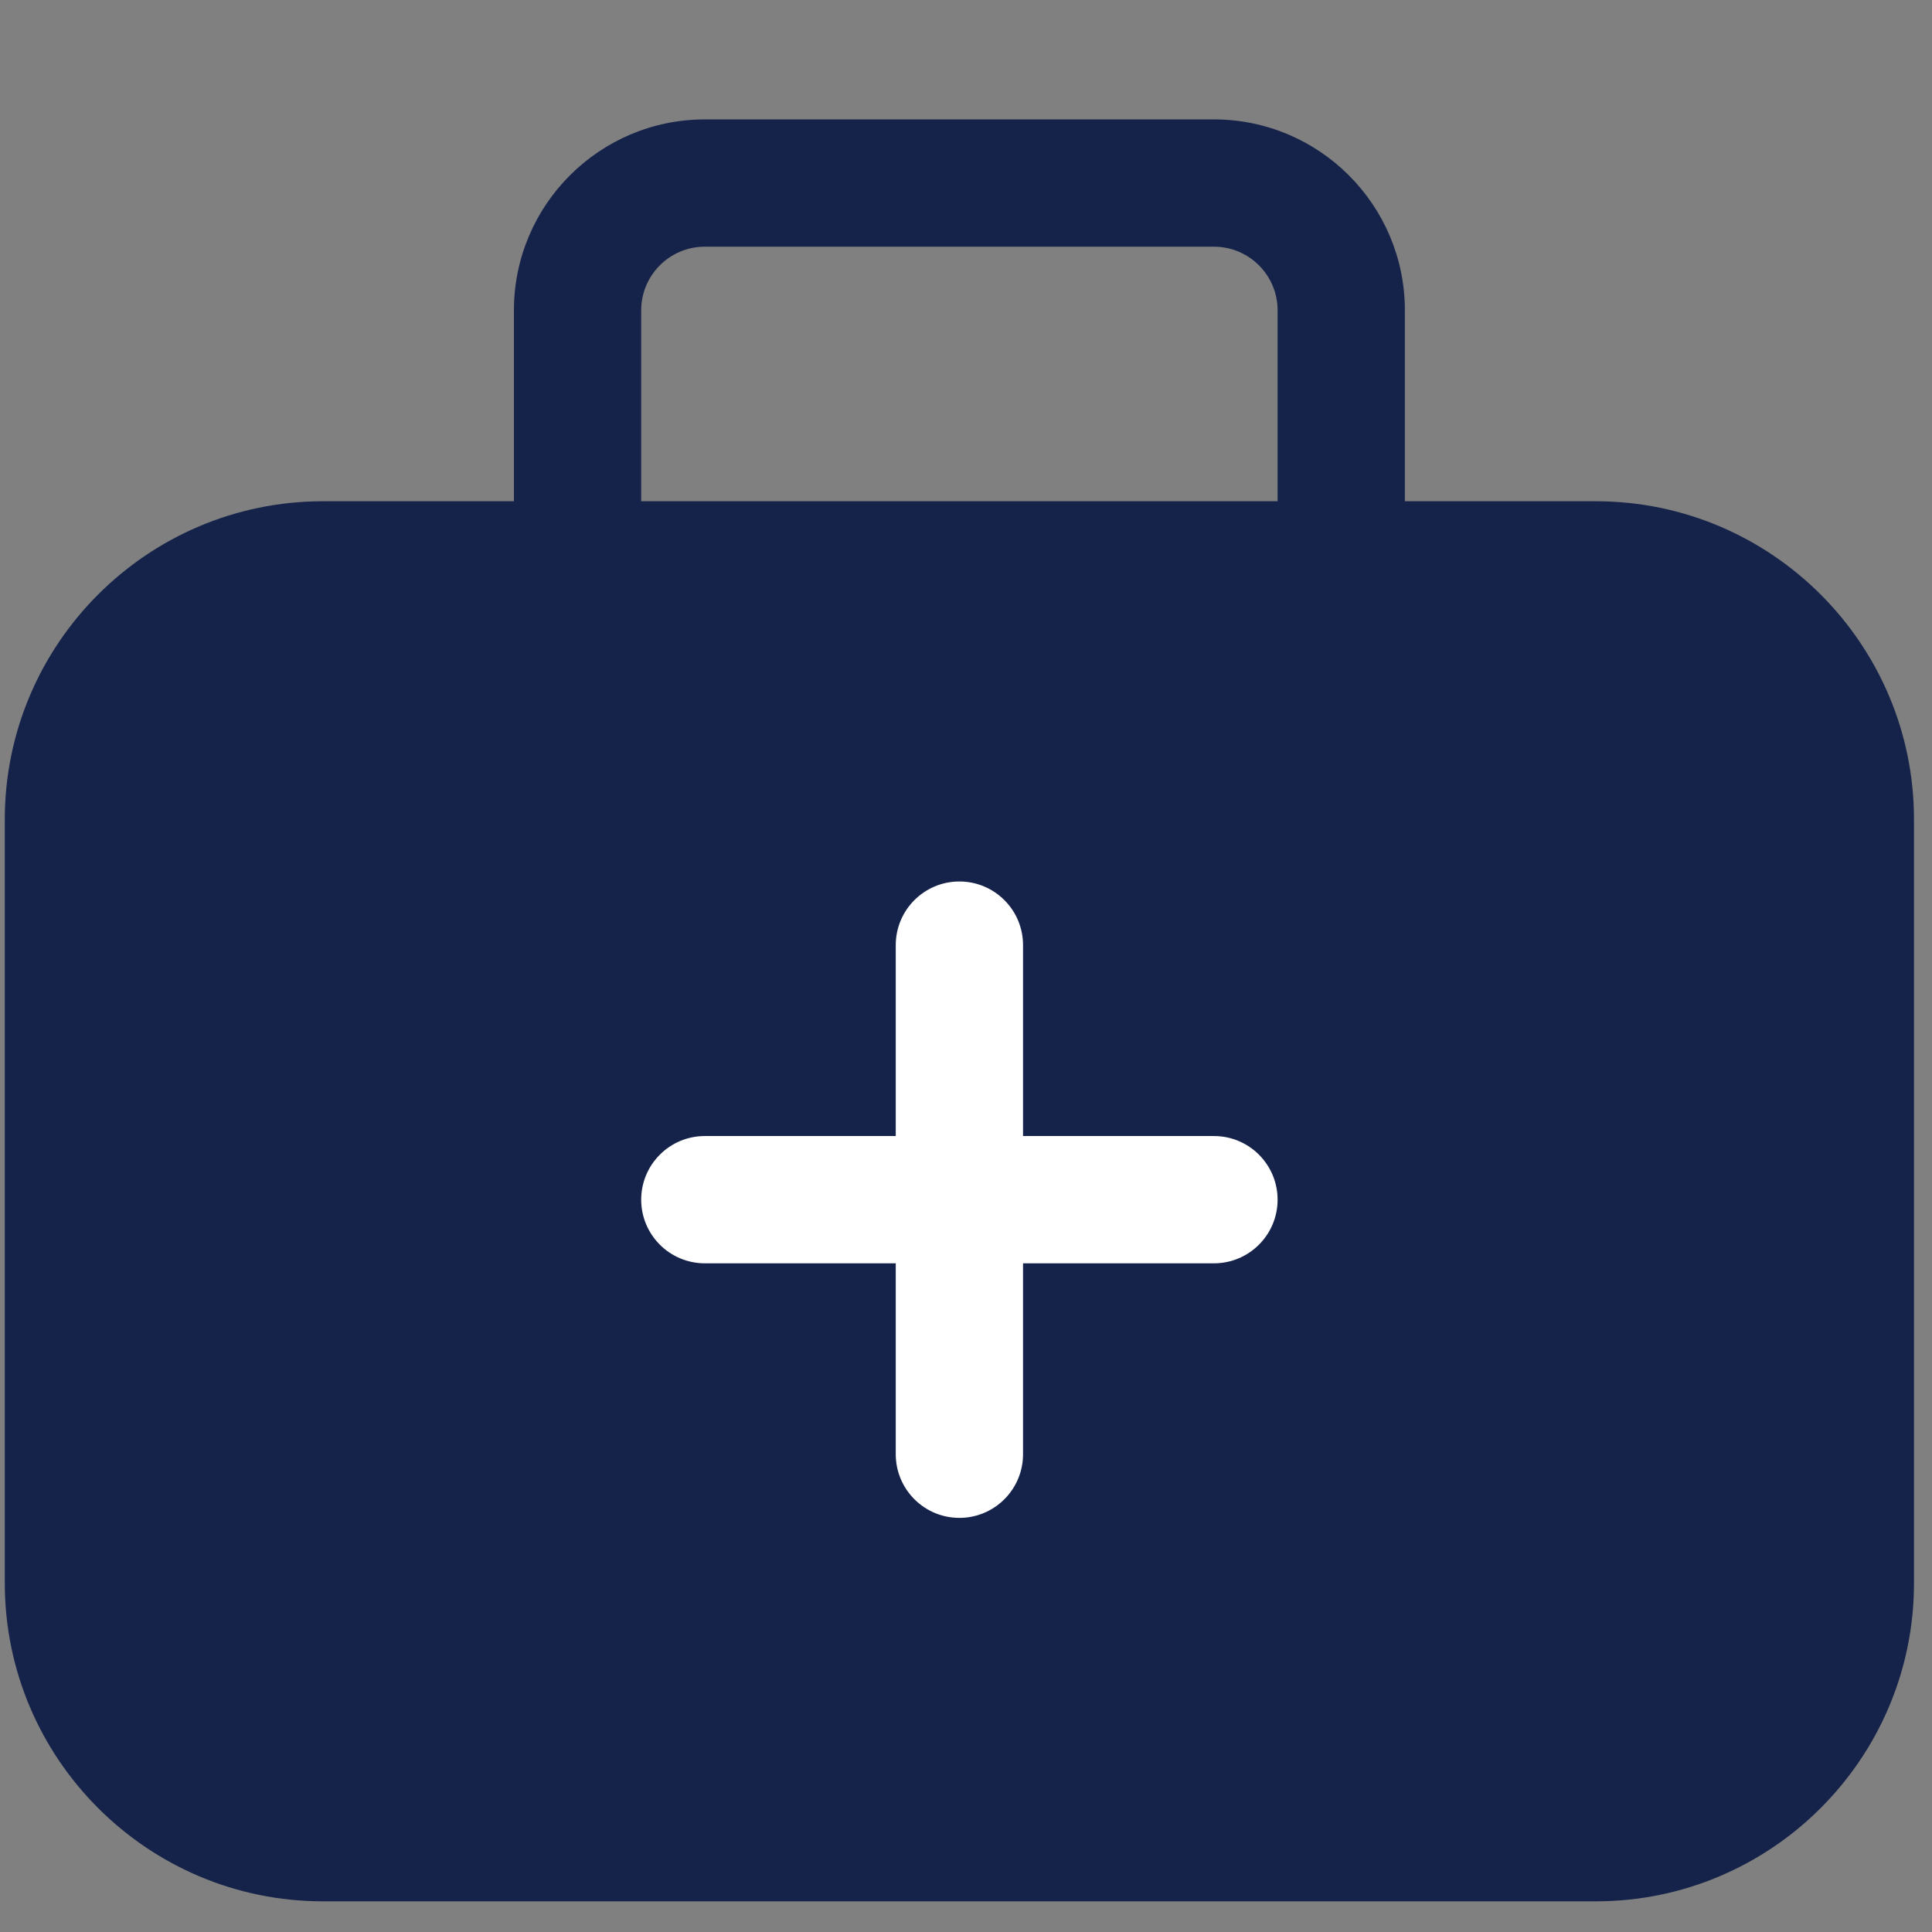
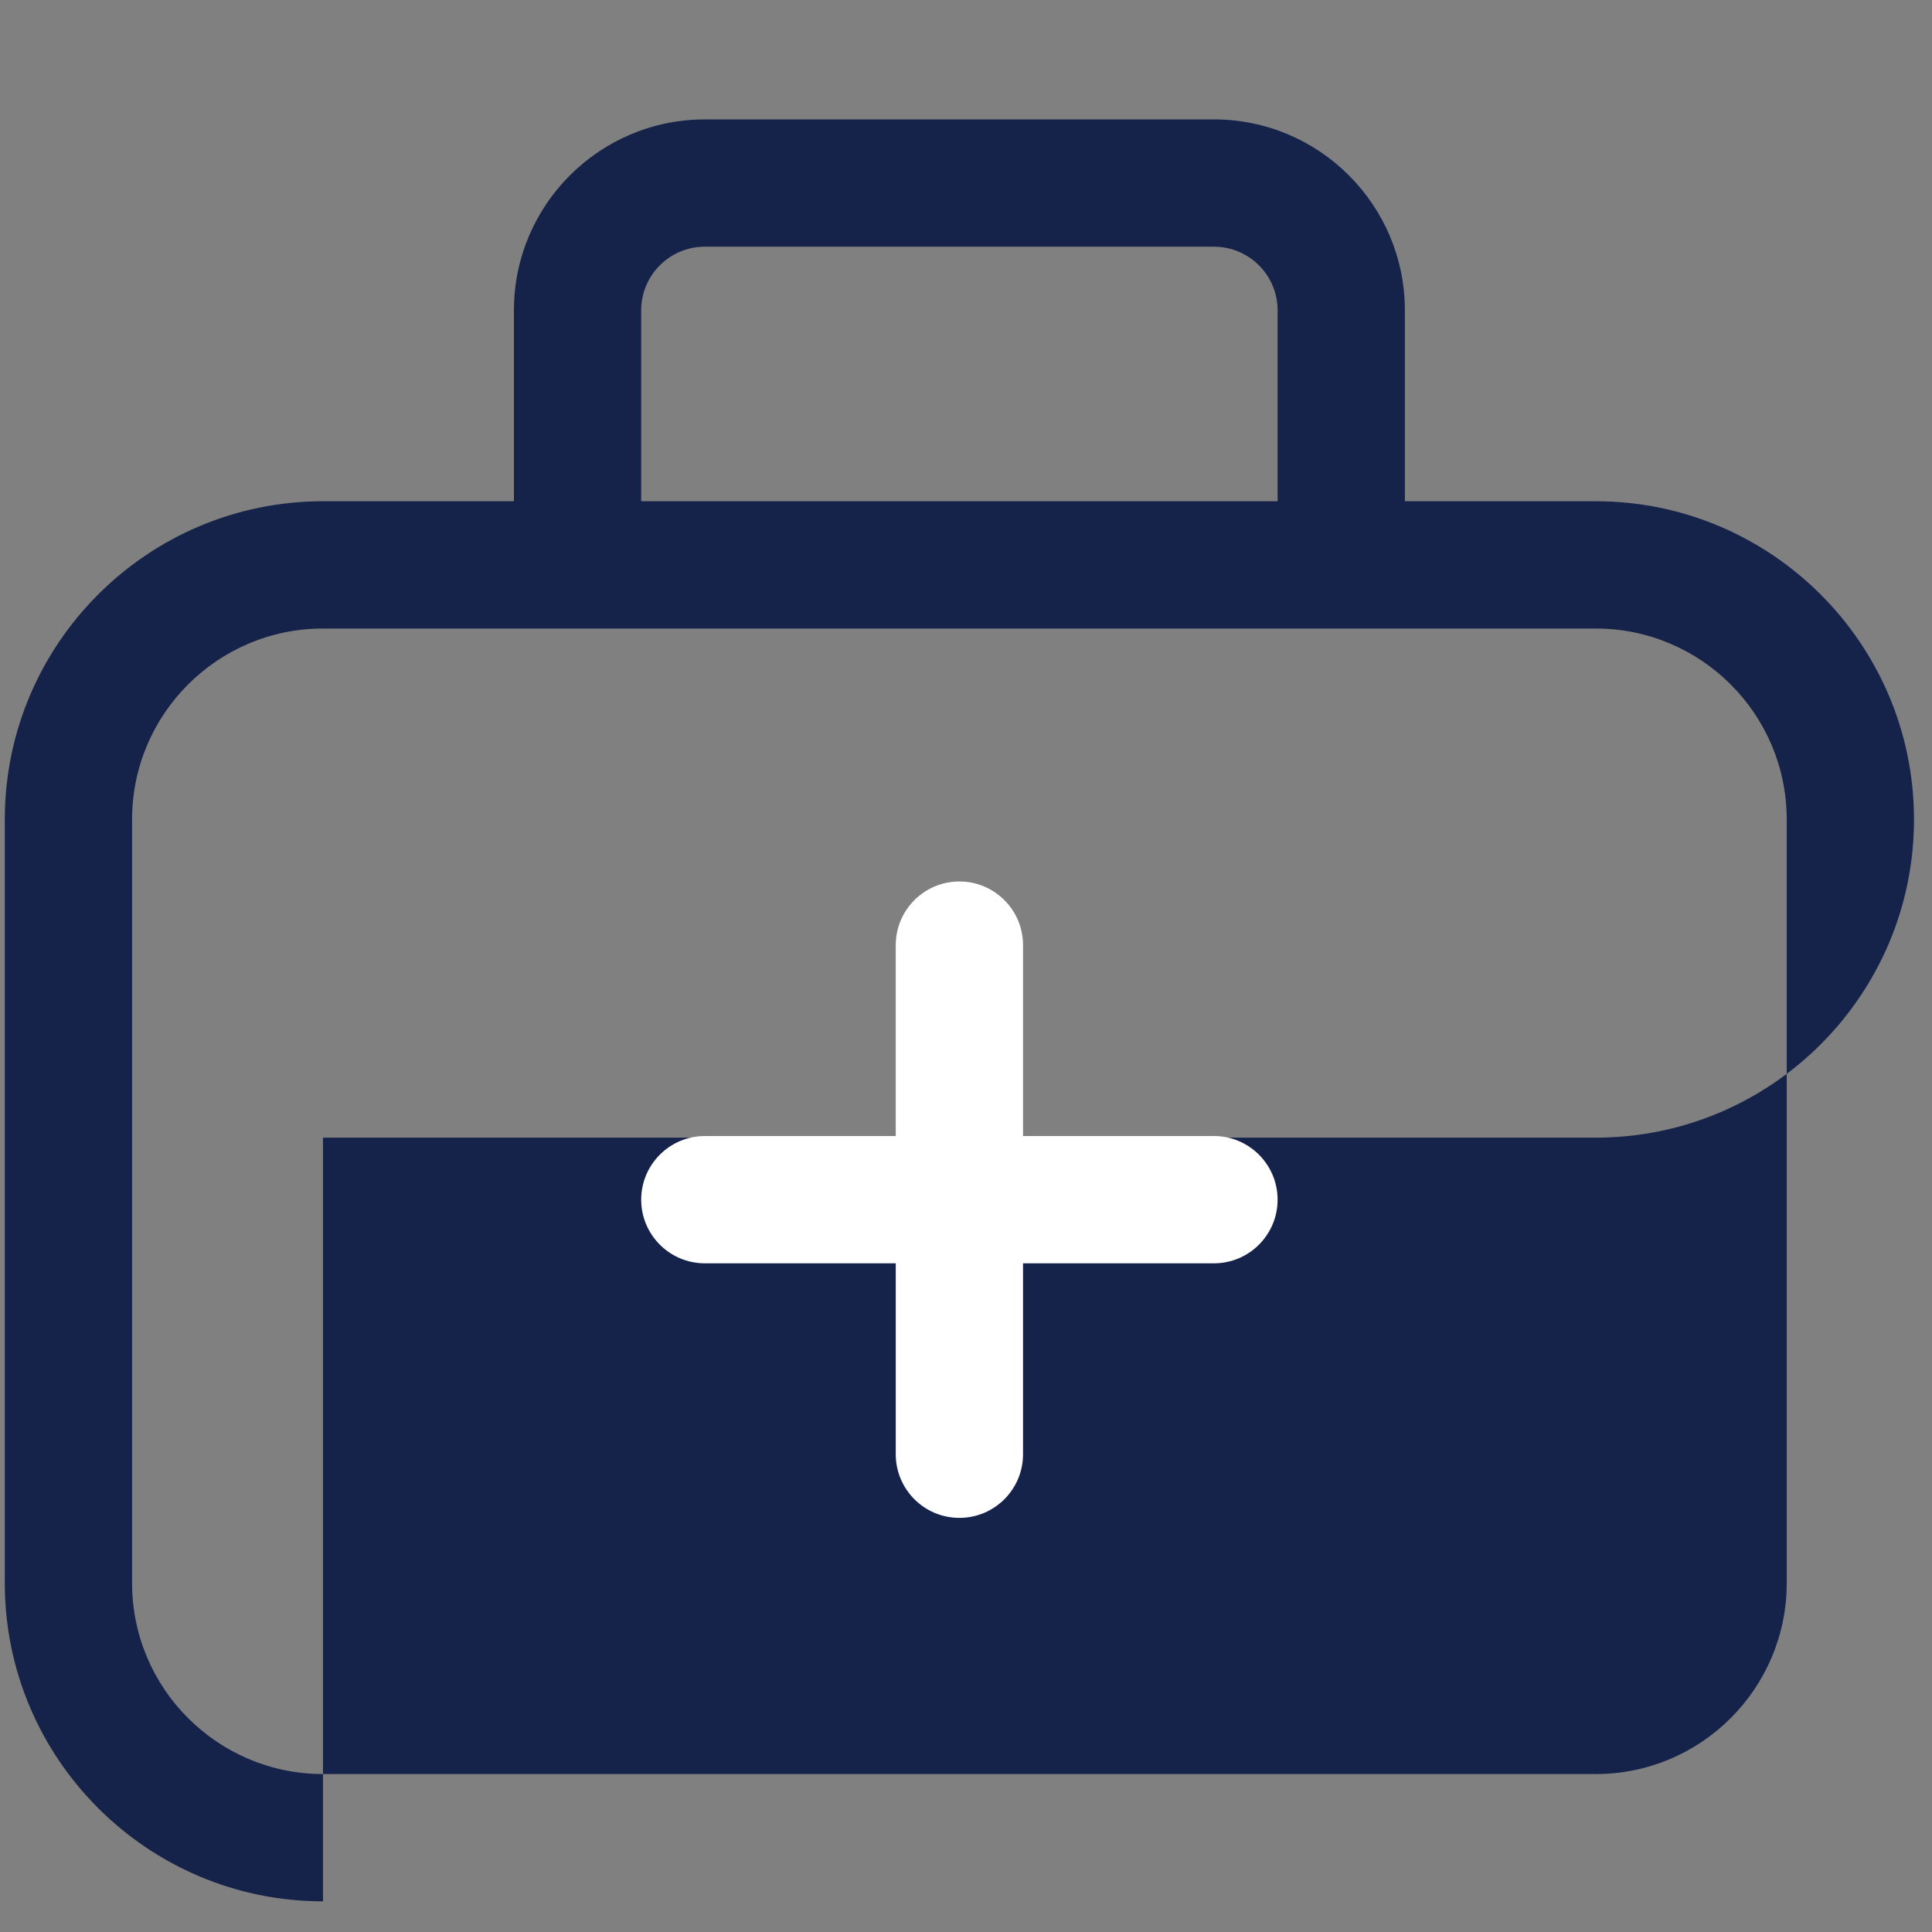
<svg xmlns="http://www.w3.org/2000/svg" viewBox="0 0 500 500">
  <rect x="0" y="0" width="500" height="500" fill="#808080" stroke="none" />
  <title>hospital-first-aid</title>
-   <rect x="30.368" y="159.804" width="442.759" height="303.121" style="fill: rgb(21, 35, 74); paint-order: stroke markers; fill-rule: evenodd;" />
  <g transform="matrix(21.96, 0, 0, 21.96, -15.23, -2.037)" style="">
-     <path d="M4.5,22.5c-2.068,0-3.75-1.682-3.75-3.75v-9C0.75,7.682,2.432,6,4.5,6h2.25V3.75C6.75,2.509,7.759,1.5,9,1.5h6 c1.241,0,2.25,1.009,2.25,2.25V6h2.25c2.068,0,3.75,1.682,3.75,3.75v9c0,2.068-1.682,3.75-3.75,3.75H4.5z M4.5,7.5 c-1.241,0-2.25,1.009-2.25,2.25v9C2.25,19.991,3.259,21,4.5,21h15c1.241,0,2.25-1.009,2.25-2.25v-9c0-1.241-1.009-2.25-2.25-2.25 H4.5z M15.75,6V3.75C15.75,3.336,15.414,3,15,3H9C8.586,3,8.25,3.336,8.25,3.75V6H15.75z" fill="#15234A" style="fill-rule: evenodd;" />
+     <path d="M4.5,22.5c-2.068,0-3.75-1.682-3.75-3.75v-9C0.75,7.682,2.432,6,4.5,6h2.25V3.75C6.75,2.509,7.759,1.5,9,1.5h6 c1.241,0,2.25,1.009,2.25,2.25V6h2.25c2.068,0,3.75,1.682,3.75,3.75c0,2.068-1.682,3.75-3.75,3.75H4.5z M4.5,7.5 c-1.241,0-2.25,1.009-2.25,2.25v9C2.25,19.991,3.259,21,4.5,21h15c1.241,0,2.25-1.009,2.25-2.25v-9c0-1.241-1.009-2.25-2.25-2.25 H4.5z M15.75,6V3.75C15.75,3.336,15.414,3,15,3H9C8.586,3,8.25,3.336,8.25,3.75V6H15.75z" fill="#15234A" style="fill-rule: evenodd;" />
    <path d="M12,17.981c-0.414,0-0.75-0.336-0.75-0.75v-2.25H9c-0.414,0-0.75-0.336-0.75-0.75s0.336-0.75,0.75-0.75h2.25v-2.25 c0-0.414,0.336-0.75,0.75-0.75s0.75,0.336,0.75,0.75v2.25H15c0.414,0,0.75,0.336,0.75,0.75s-0.336,0.75-0.75,0.75h-2.25v2.25 C12.75,17.645,12.414,17.981,12,17.981z" style="fill-rule: evenodd; fill: rgb(255, 255, 255);" />
  </g>
</svg>